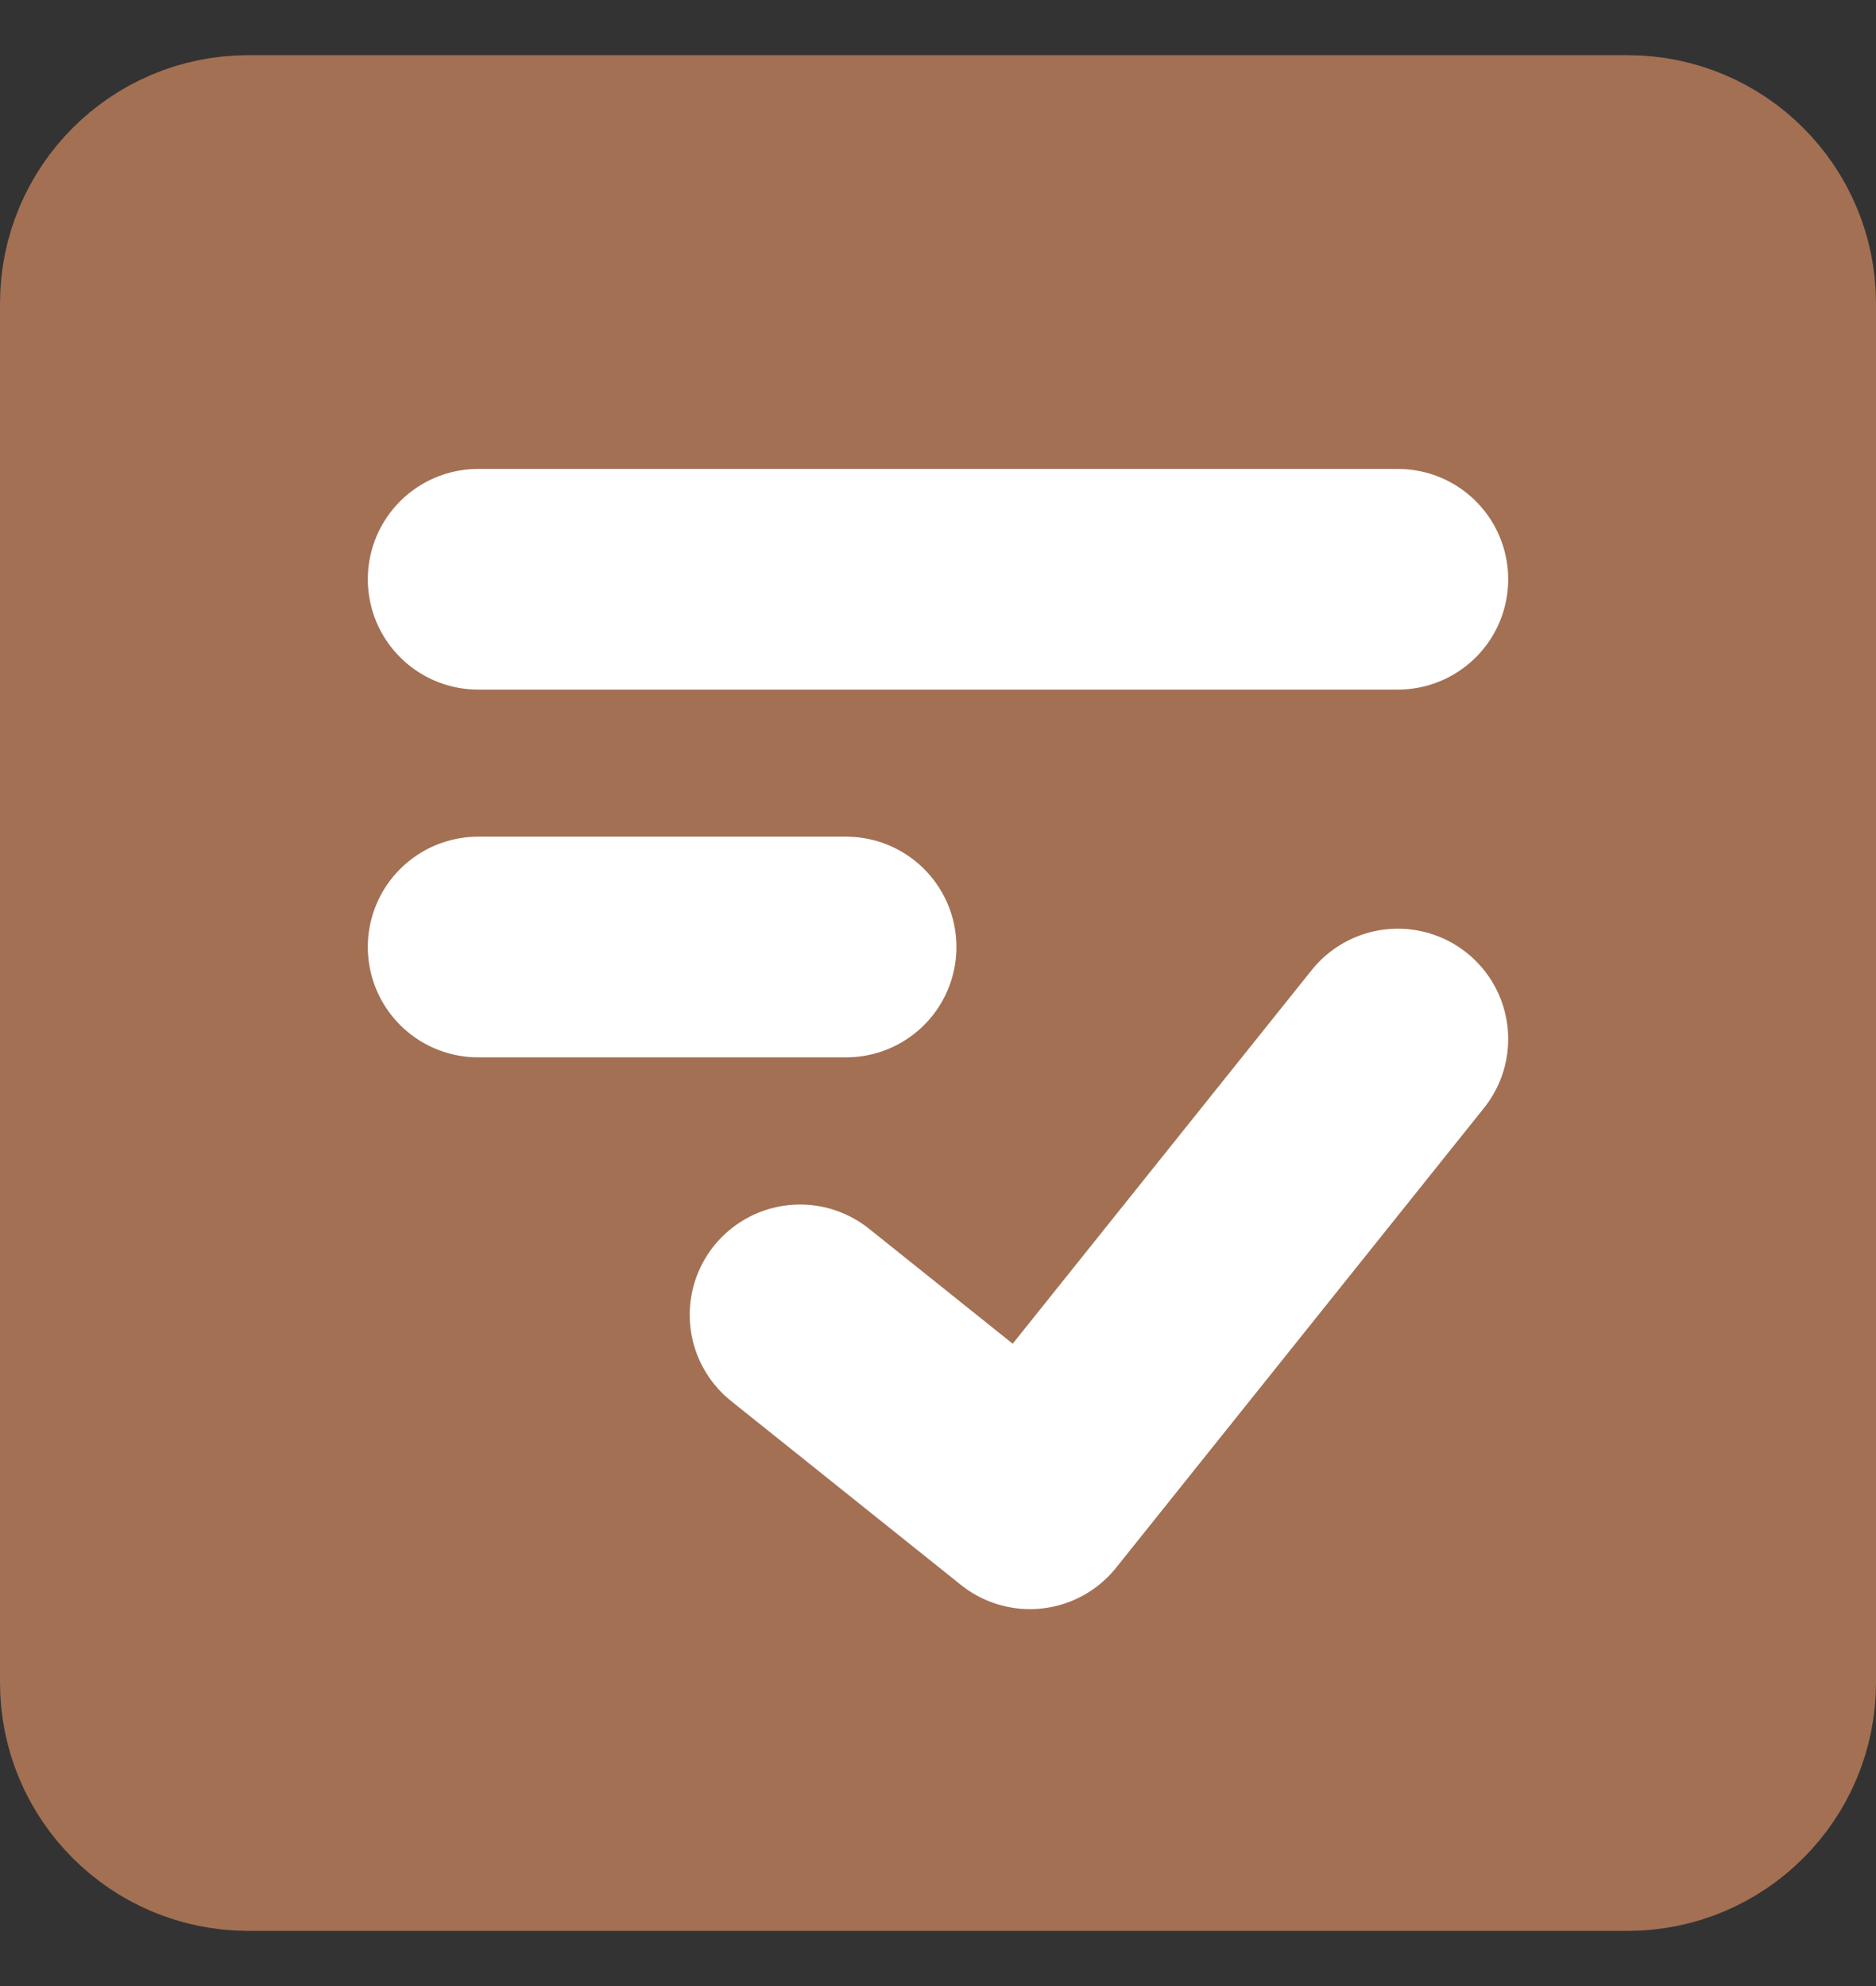
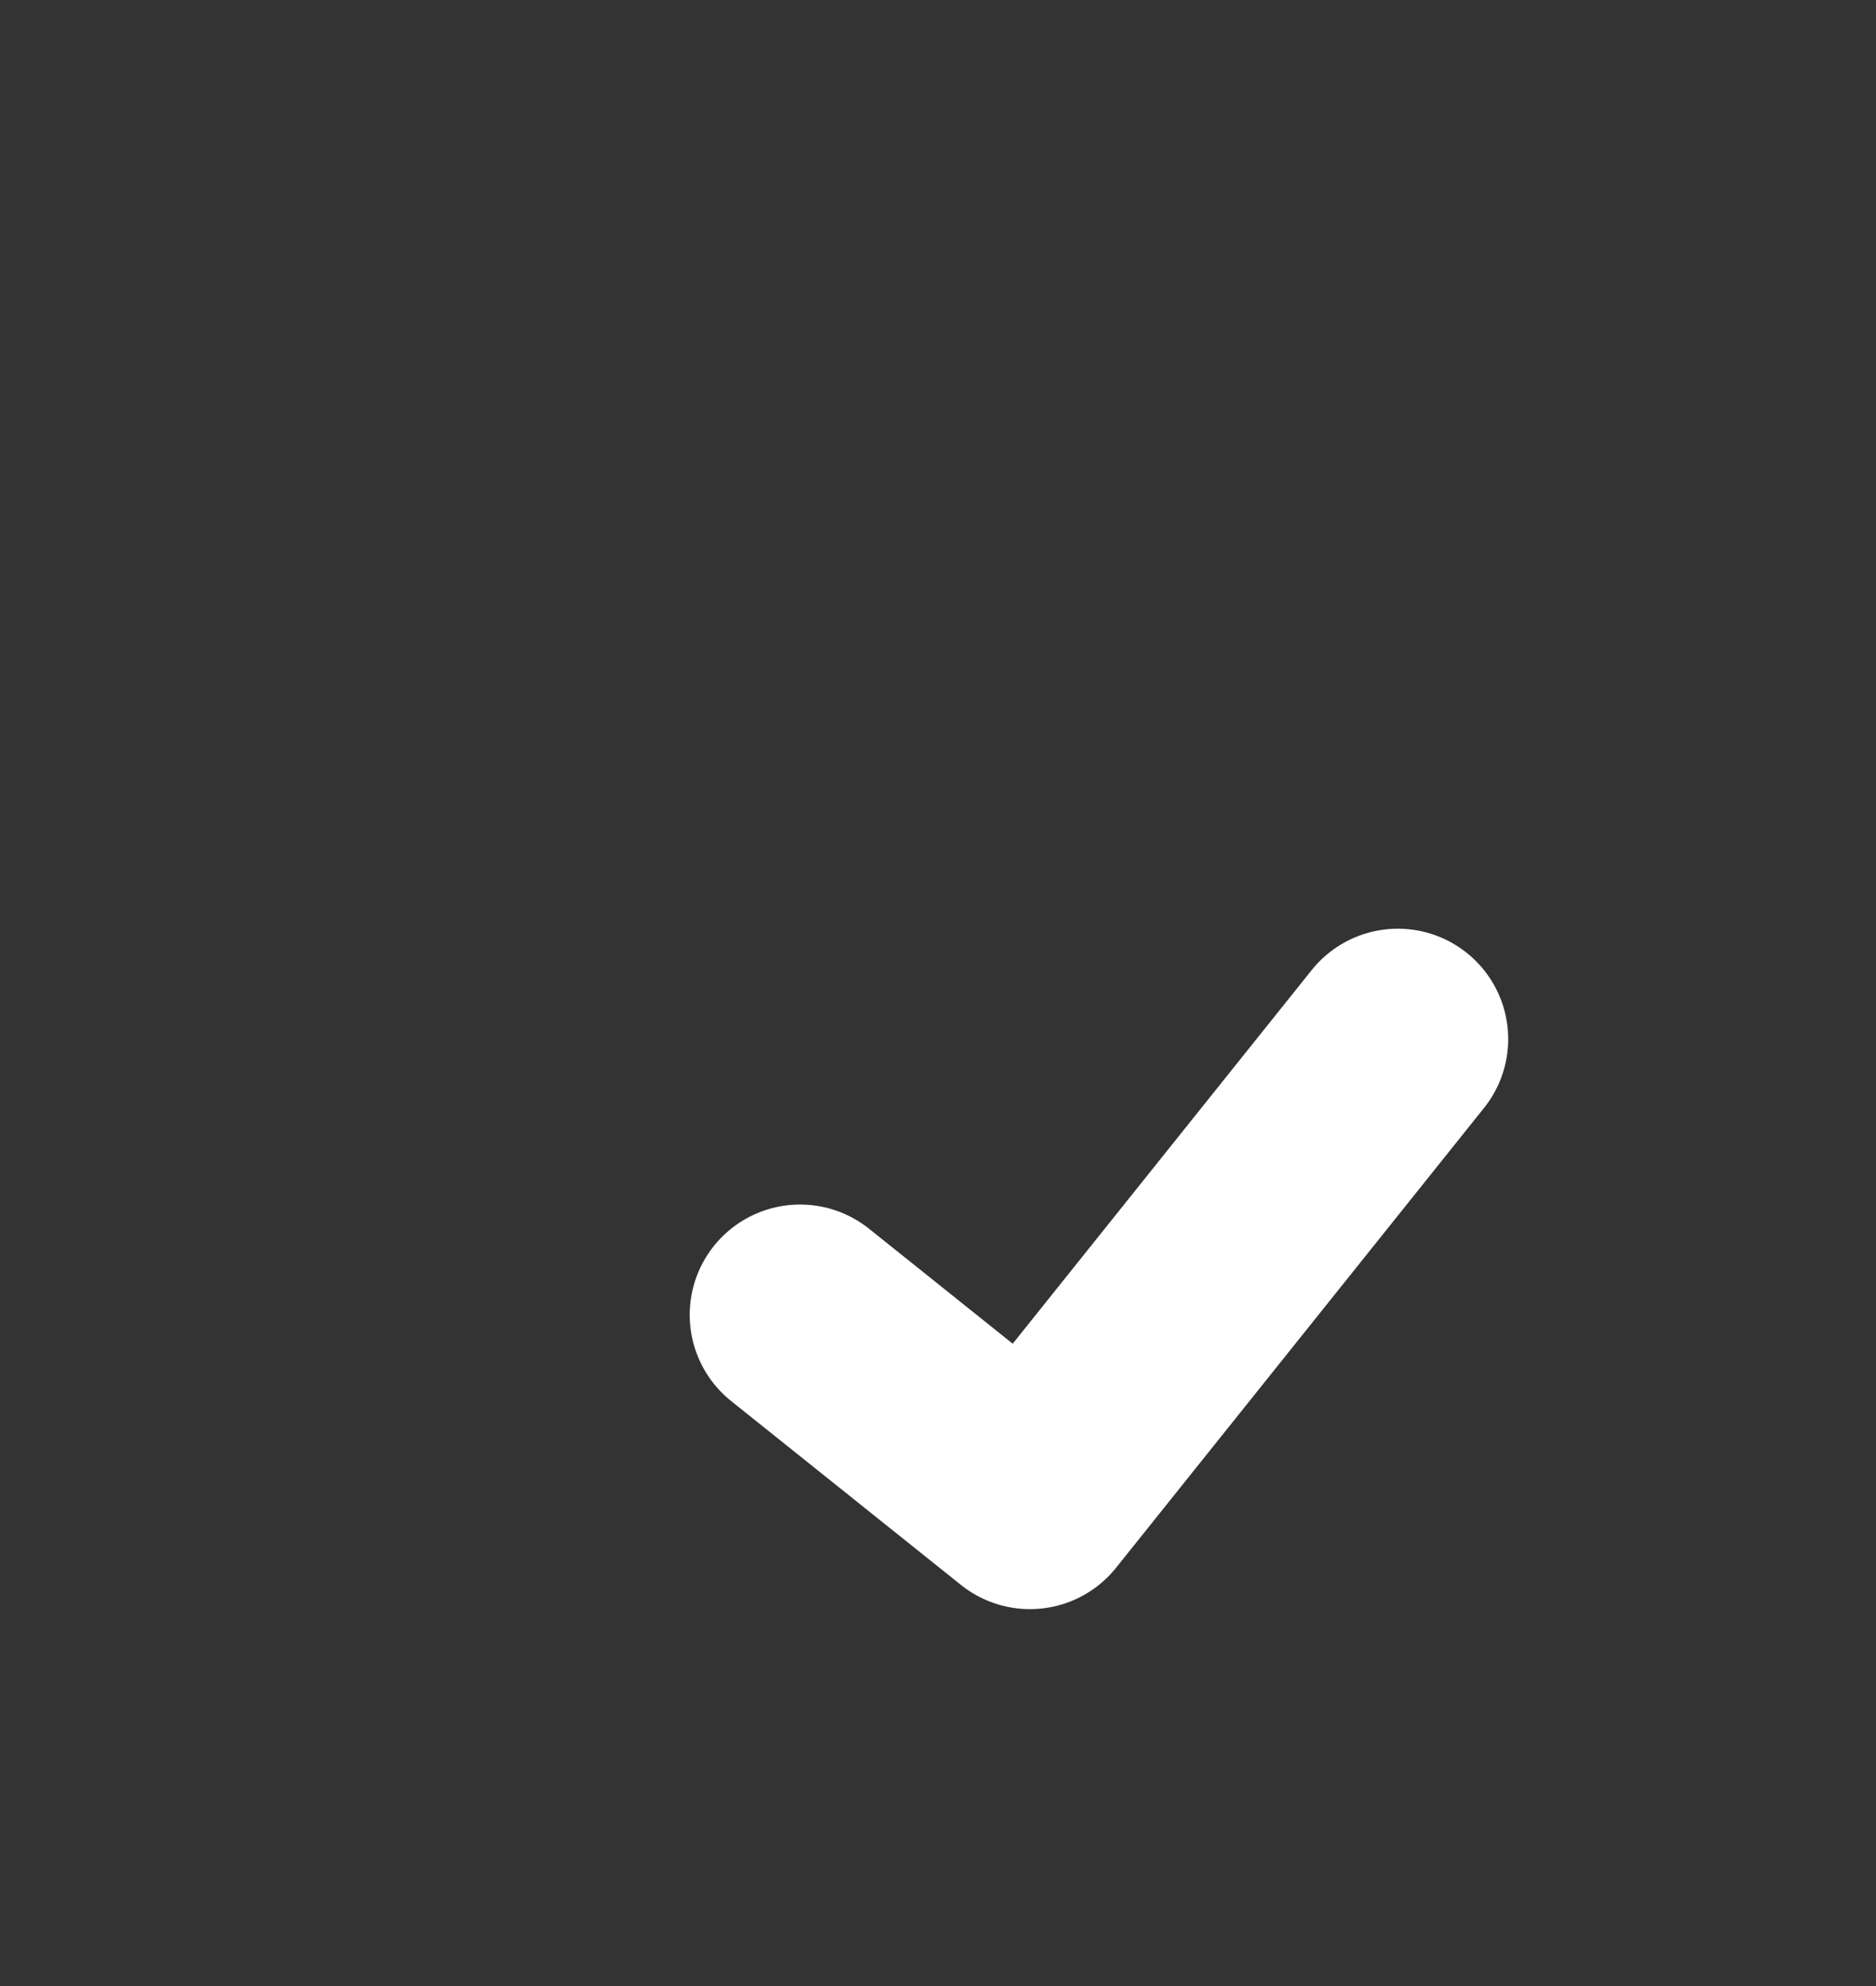
<svg xmlns="http://www.w3.org/2000/svg" width="17" height="18" viewBox="0 0 17 18" fill="none">
  <rect x="0" y="0" width="17" height="18" fill="#333333" stroke="none" />
-   <path d="M14.75 1.5H2.25C1.56 1.5 1 2.06 1 2.75V15.25C1 15.94 1.56 16.5 2.25 16.5H14.75C15.44 16.5 16 15.94 16 15.25V2.75C16 2.06 15.44 1.5 14.75 1.5Z" fill="#A37053" stroke="#A37053" stroke-width="2" stroke-linecap="round" stroke-linejoin="round" />
  <path d="M7.25 11.917L9.333 13.584L12.667 9.417" stroke="white" stroke-width="2" stroke-linecap="round" stroke-linejoin="round" />
-   <path d="M4.333 5.25H12.667" stroke="white" stroke-width="2" stroke-linecap="round" stroke-linejoin="round" />
-   <path d="M4.333 8.583H7.667" stroke="white" stroke-width="2" stroke-linecap="round" stroke-linejoin="round" />
</svg>